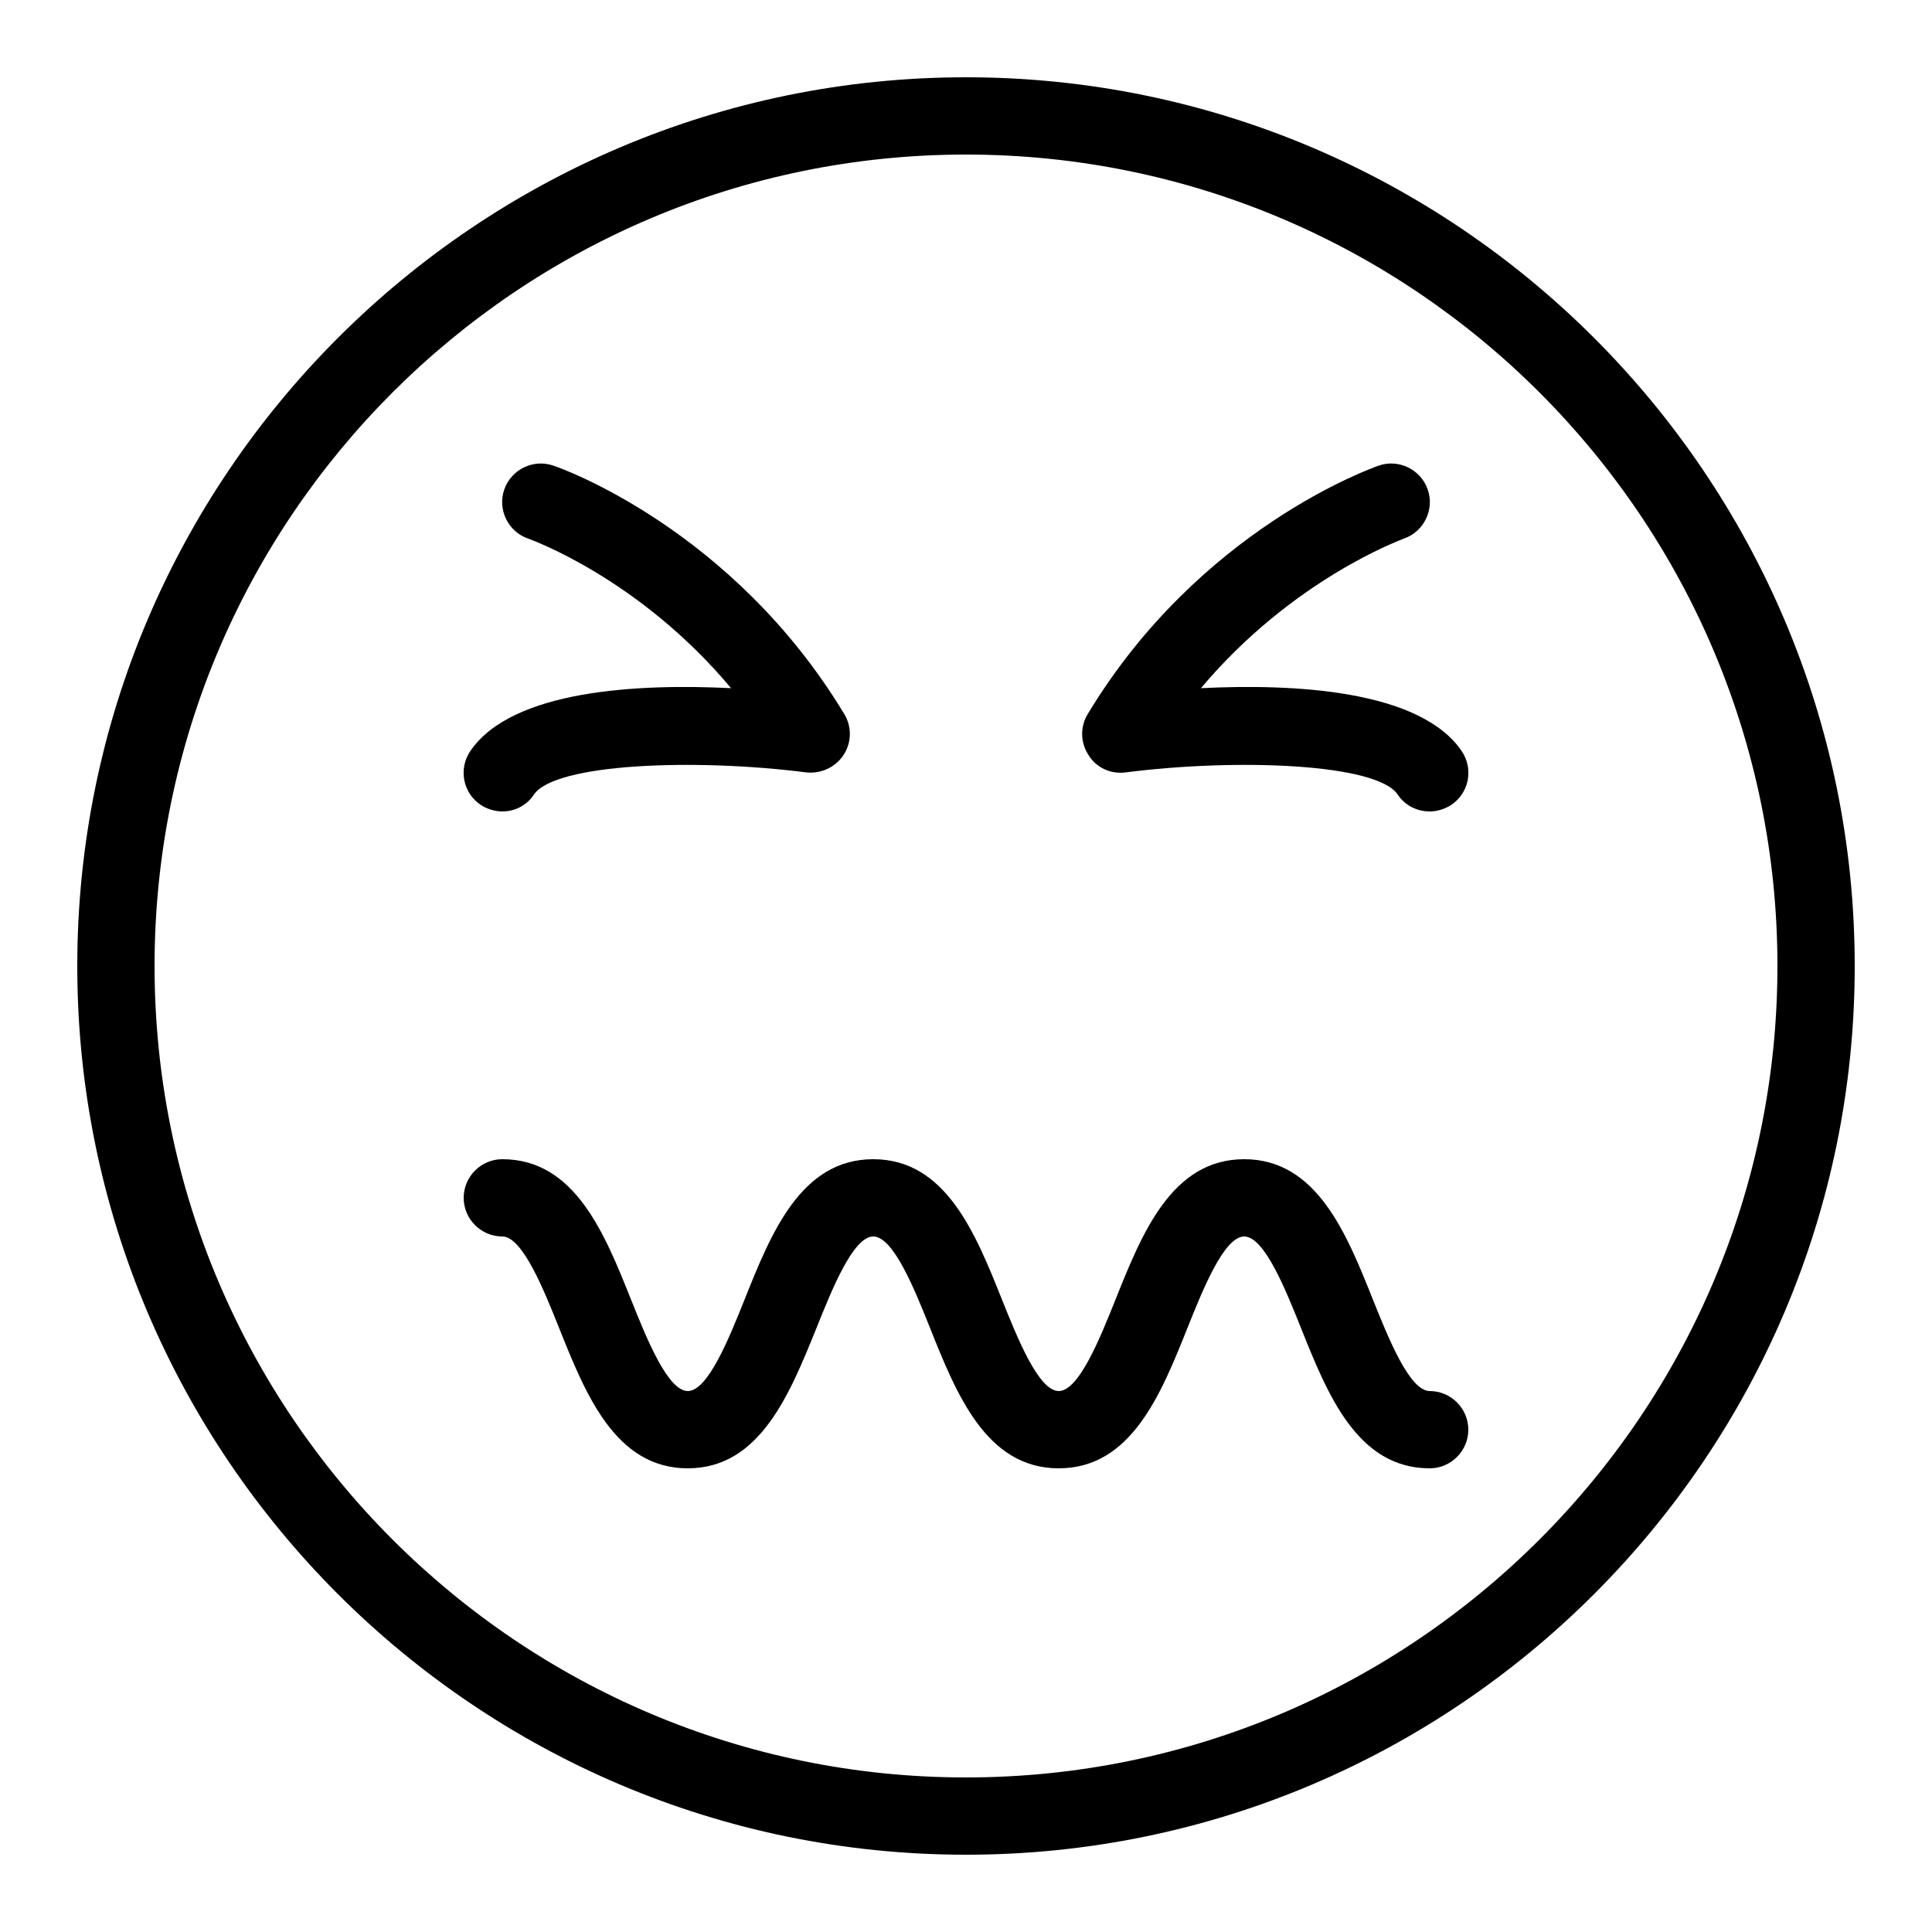
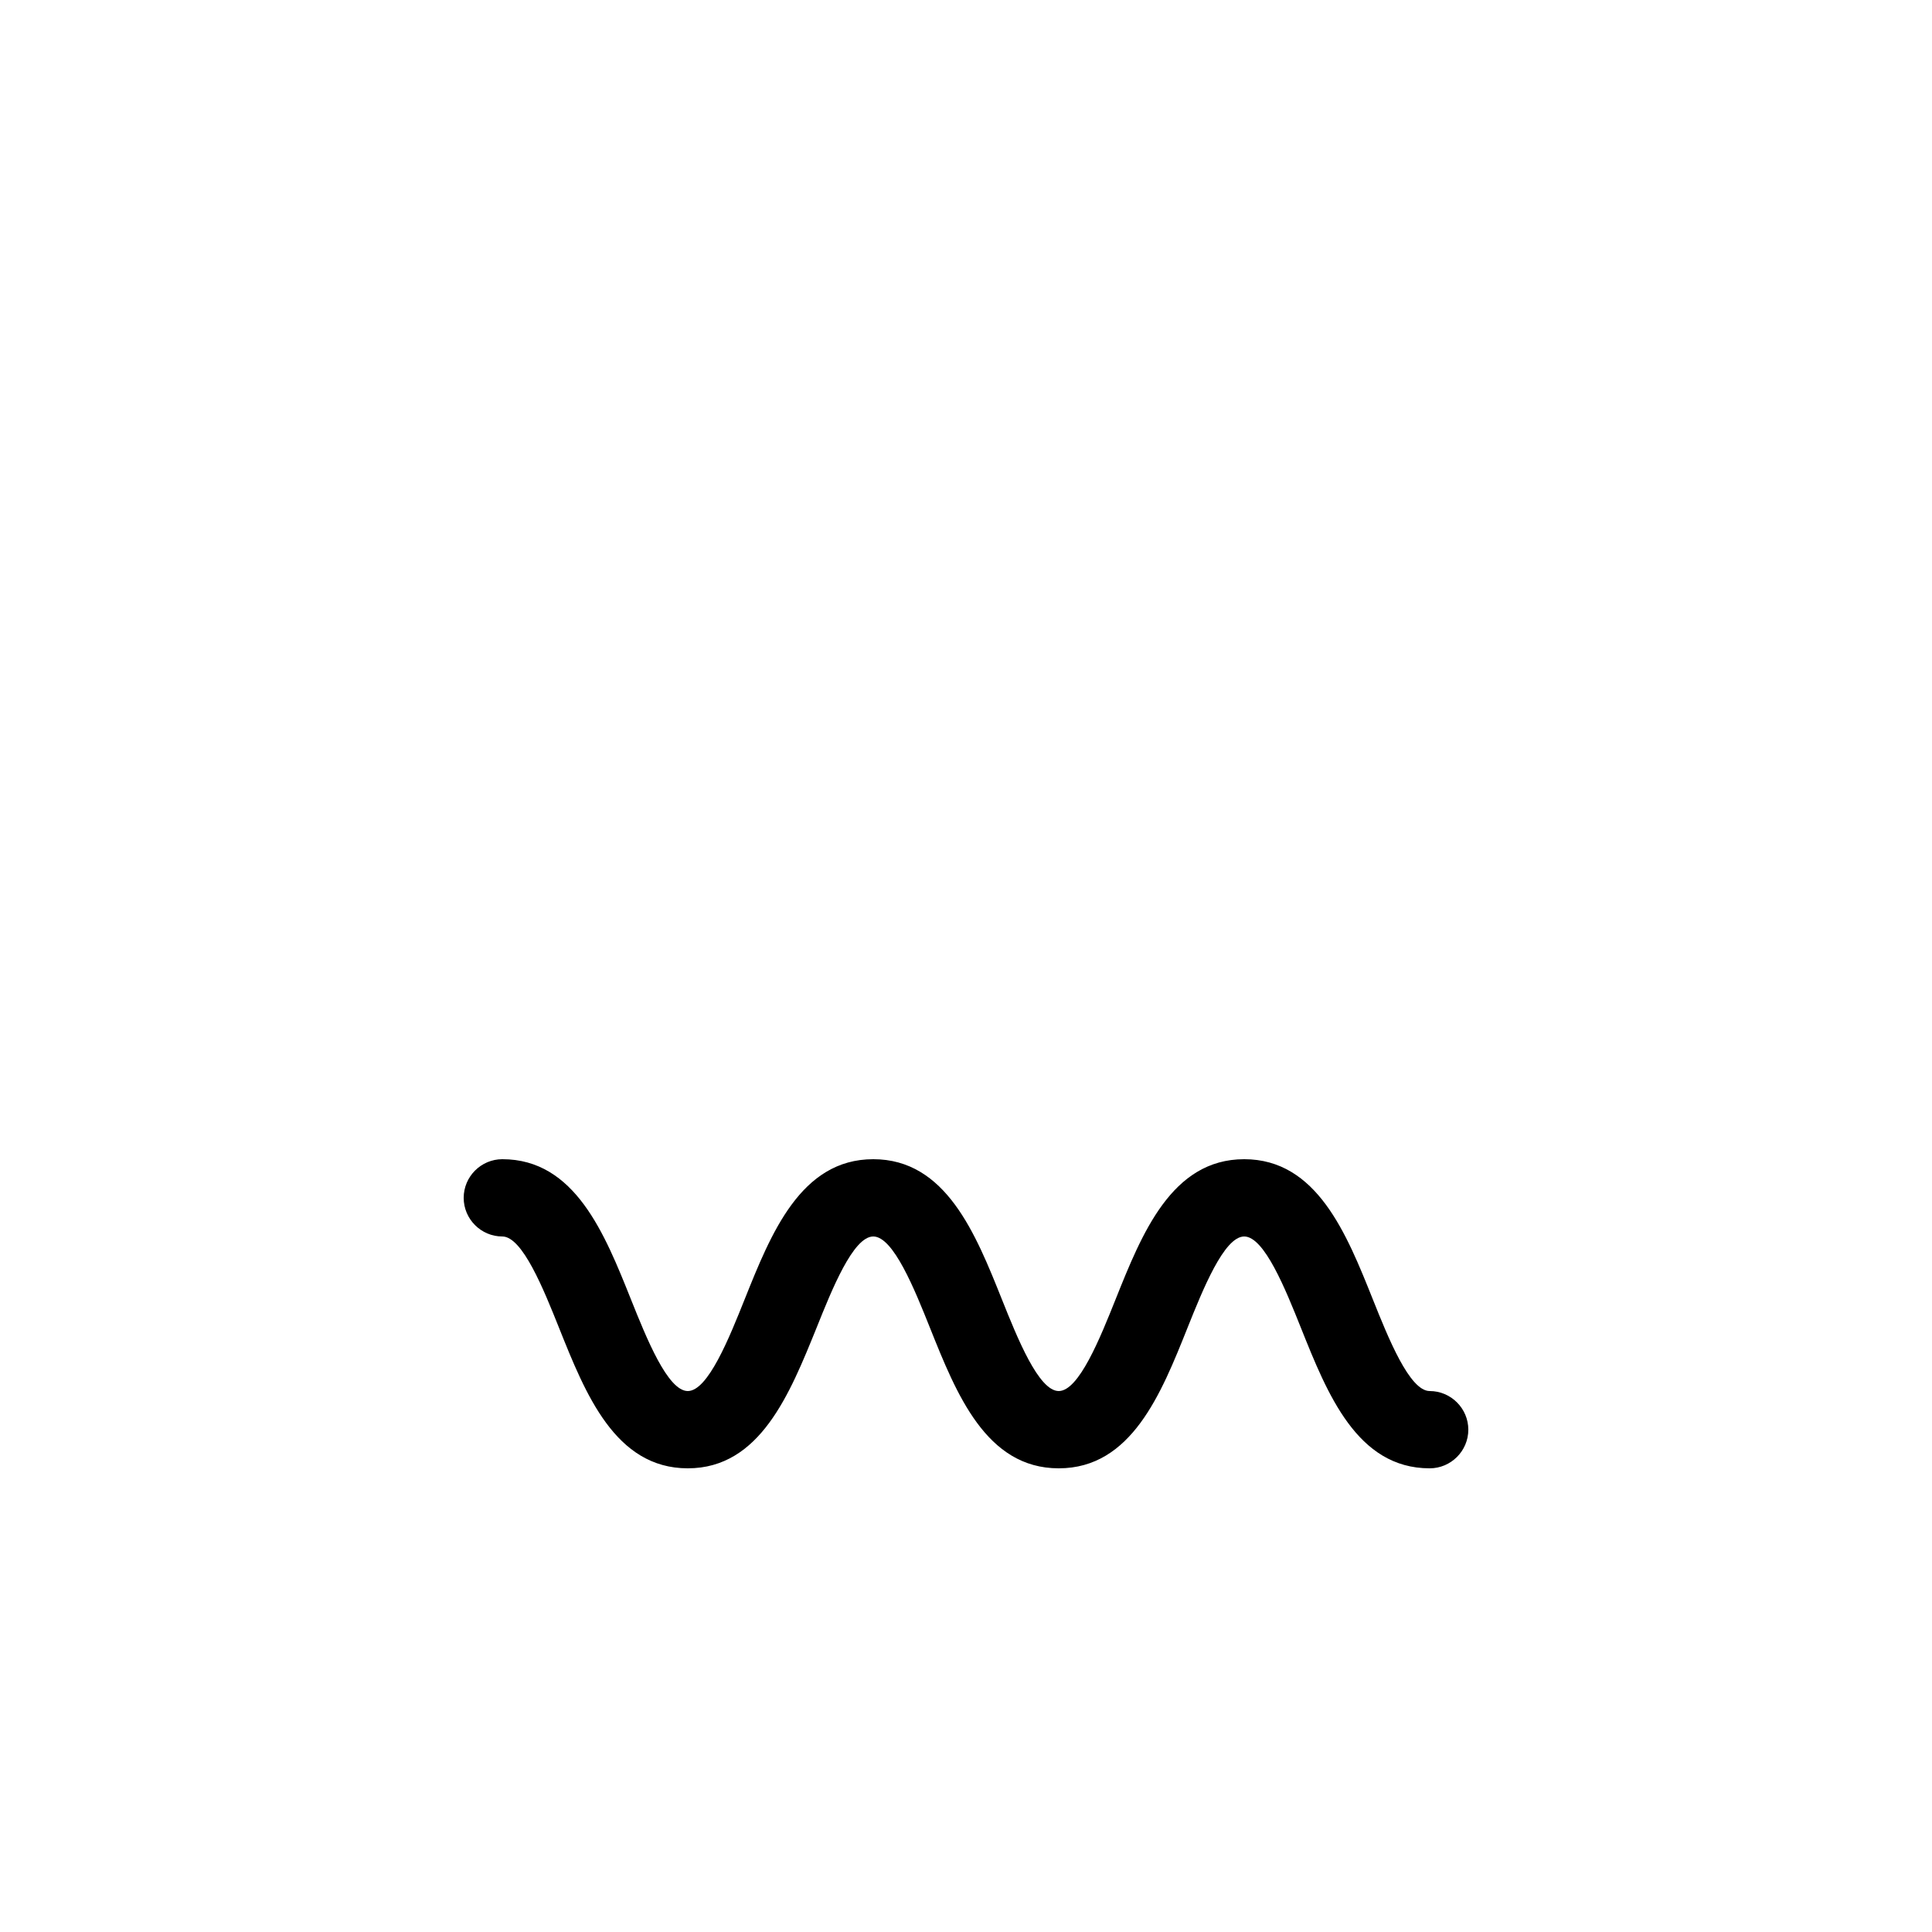
<svg xmlns="http://www.w3.org/2000/svg" version="1.1" id="Layer_1" x="0px" y="0px" viewBox="0 0 50 50" style="enable-background:new 0 0 50 50;" xml:space="preserve">
  <g>
-     <path d="M25,48C12.32,48,2,37.68,2,25S12.32,2,25,2c12.68,0,23,10.32,23,23S37.68,48,25,48z M25,4C13.42,4,4,13.42,4,25   s9.42,21,21,21c11.58,0,21-9.42,21-21S36.58,4,25,4z" />
-     <path d="M13,21c-0.19,0-0.39-0.06-0.56-0.17c-0.46-0.31-0.58-0.93-0.27-1.39c1.08-1.59,4.36-1.75,6.75-1.63   c-2.39-2.86-5.22-3.86-5.25-3.87c-0.52-0.18-0.8-0.75-0.62-1.27c0.18-0.52,0.75-0.8,1.27-0.62c0.19,0.06,4.64,1.64,7.53,6.43   c0.2,0.33,0.19,0.74-0.02,1.06c-0.21,0.32-0.59,0.49-0.96,0.45c-2.9-0.37-6.5-0.23-7.05,0.57C13.63,20.85,13.32,21,13,21z" />
-     <path d="M37,21c-0.32,0-0.64-0.15-0.83-0.44c-0.54-0.8-4.15-0.94-7.04-0.57c-0.38,0.05-0.76-0.12-0.96-0.45   c-0.21-0.32-0.22-0.73-0.02-1.06c2.89-4.79,7.34-6.36,7.53-6.43c0.52-0.18,1.09,0.1,1.27,0.62c0.18,0.52-0.1,1.09-0.62,1.27   c-0.07,0.03-2.88,1.05-5.25,3.87c2.39-0.12,5.67,0.04,6.75,1.63c0.31,0.46,0.19,1.08-0.27,1.39C37.39,20.94,37.19,21,37,21z" />
    <path d="M37,38c-1.88,0-2.65-1.93-3.33-3.63c-0.4-1-0.95-2.37-1.47-2.37c-0.52,0-1.07,1.37-1.47,2.37   c-0.68,1.7-1.45,3.63-3.33,3.63c-1.88,0-2.65-1.93-3.33-3.63c-0.4-1-0.95-2.37-1.47-2.37c-0.52,0-1.07,1.37-1.47,2.37   C20.44,36.07,19.67,38,17.8,38c-1.88,0-2.65-1.93-3.33-3.63c-0.4-1-0.95-2.37-1.47-2.37c-0.55,0-1-0.45-1-1s0.45-1,1-1   c1.88,0,2.65,1.93,3.33,3.63c0.4,1,0.95,2.37,1.47,2.37c0.52,0,1.07-1.37,1.47-2.37c0.68-1.7,1.45-3.63,3.33-3.63   c1.88,0,2.65,1.93,3.33,3.63c0.4,1,0.95,2.37,1.47,2.37c0.52,0,1.07-1.37,1.47-2.37c0.68-1.7,1.45-3.63,3.33-3.63   c1.88,0,2.65,1.93,3.33,3.63c0.4,1,0.95,2.37,1.47,2.37c0.55,0,1,0.45,1,1S37.55,38,37,38z" />
  </g>
</svg>